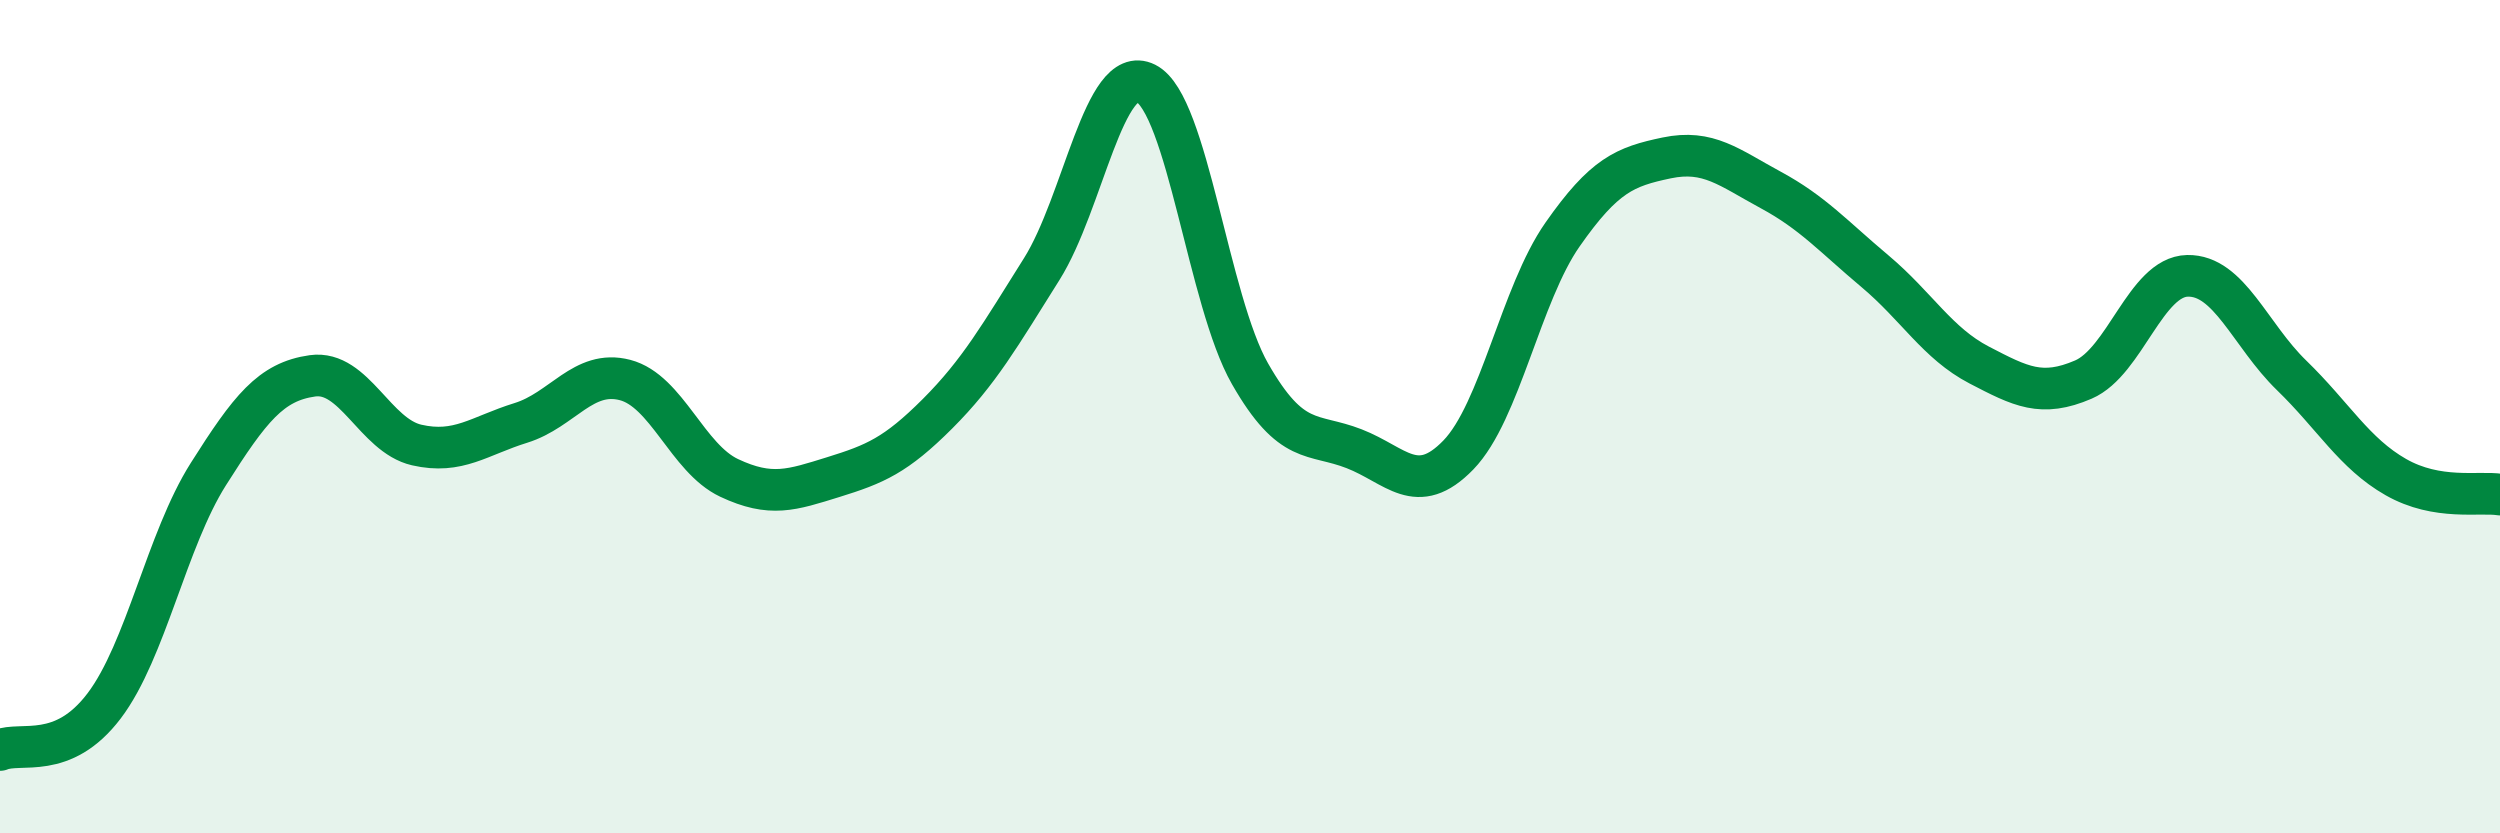
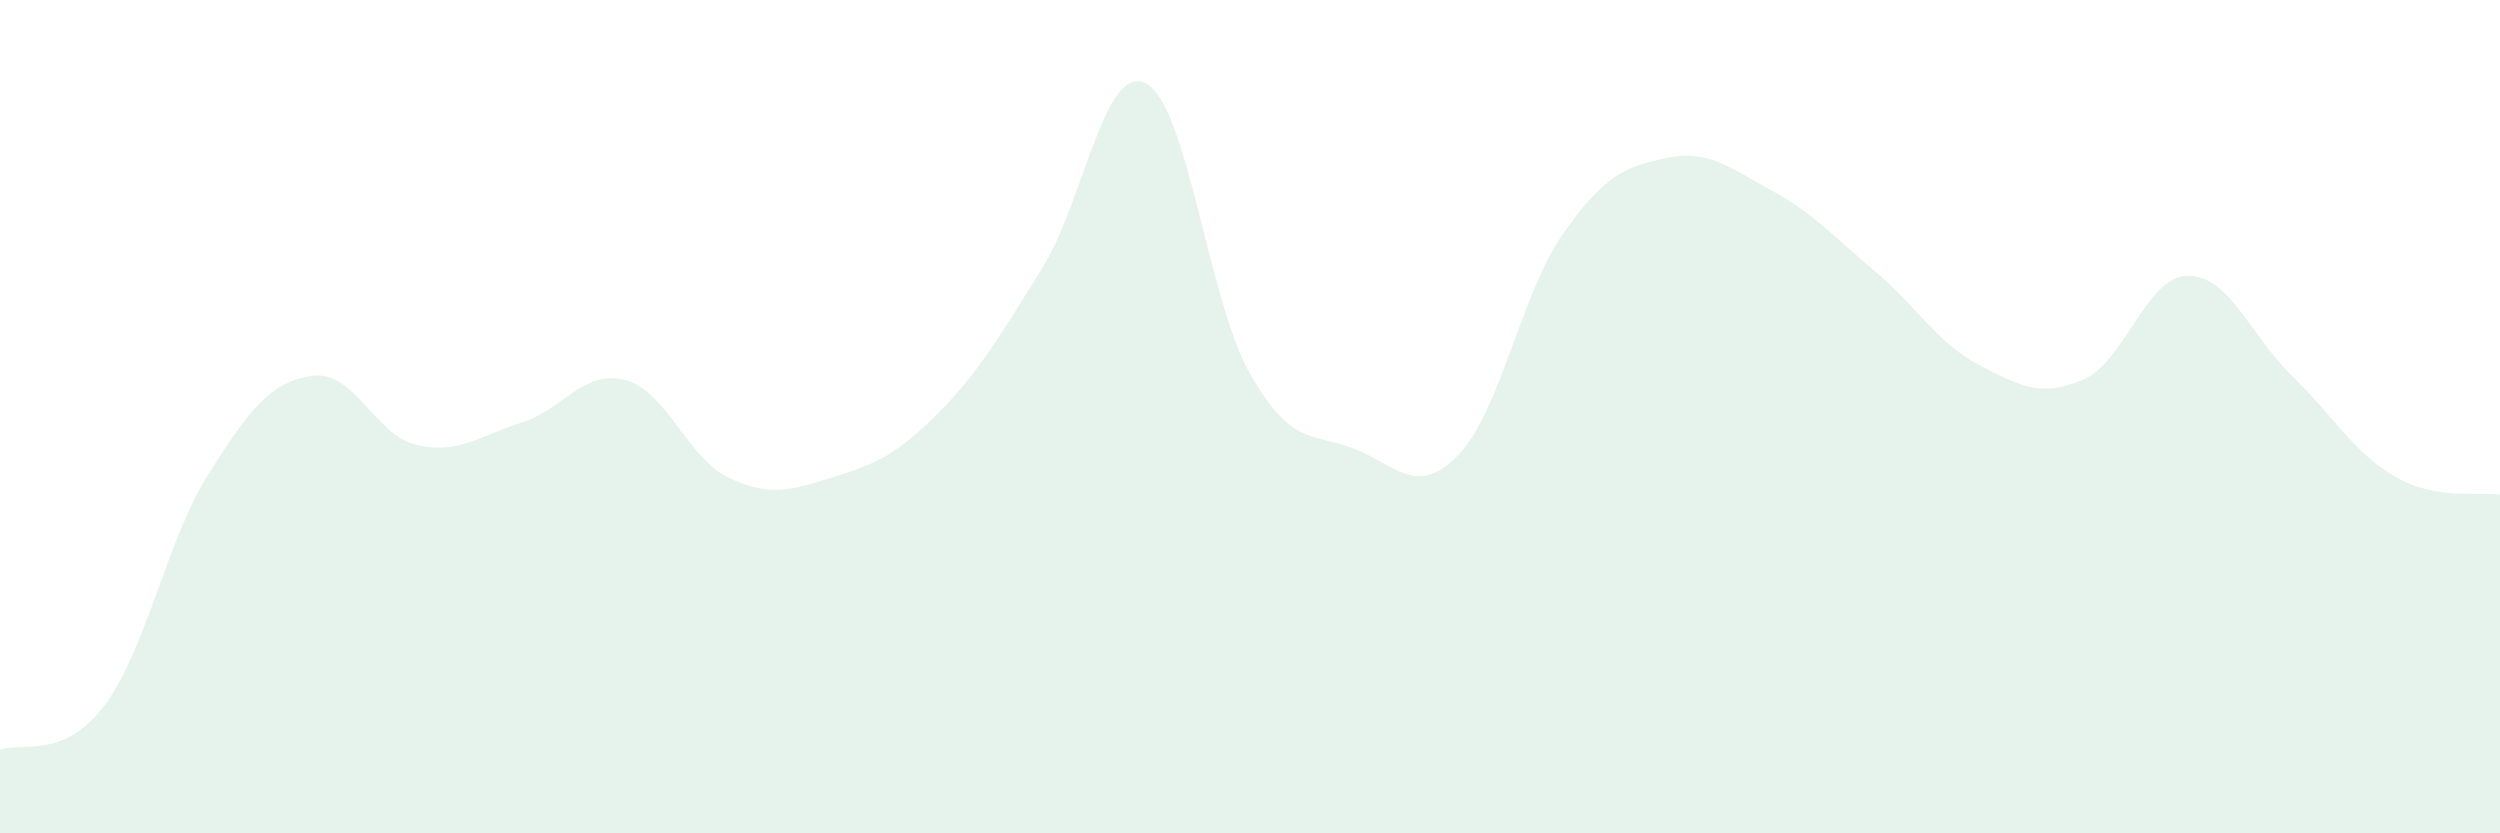
<svg xmlns="http://www.w3.org/2000/svg" width="60" height="20" viewBox="0 0 60 20">
  <path d="M 0,18 C 0.5,17.79 1.5,18.26 2.5,16.94 C 3.5,15.62 4,12.96 5,11.38 C 6,9.8 6.5,9.16 7.5,9.02 C 8.5,8.88 9,10.45 10,10.68 C 11,10.91 11.5,10.46 12.5,10.15 C 13.5,9.84 14,8.86 15,9.12 C 16,9.38 16.5,11 17.5,11.47 C 18.5,11.94 19,11.76 20,11.45 C 21,11.14 21.5,10.93 22.5,9.93 C 23.5,8.93 24,8.05 25,6.46 C 26,4.87 26.5,1.5 27.5,2 C 28.5,2.5 29,7.22 30,8.97 C 31,10.72 31.5,10.38 32.5,10.77 C 33.5,11.16 34,11.95 35,10.92 C 36,9.89 36.5,7.06 37.5,5.63 C 38.5,4.2 39,4 40,3.79 C 41,3.58 41.5,4.02 42.5,4.56 C 43.5,5.1 44,5.67 45,6.51 C 46,7.35 46.5,8.24 47.5,8.76 C 48.5,9.28 49,9.54 50,9.11 C 51,8.68 51.5,6.64 52.5,6.62 C 53.5,6.6 54,8.04 55,9.01 C 56,9.98 56.5,10.88 57.5,11.45 C 58.5,12.02 59.5,11.79 60,11.87L60 20L0 20Z" fill="#008740" opacity="0.1" stroke-linecap="round" stroke-linejoin="round" />
-   <path d="M 0,18 C 0.5,17.79 1.5,18.26 2.5,16.94 C 3.5,15.62 4,12.96 5,11.38 C 6,9.8 6.5,9.16 7.5,9.02 C 8.5,8.88 9,10.45 10,10.68 C 11,10.91 11.5,10.46 12.5,10.15 C 13.5,9.84 14,8.86 15,9.12 C 16,9.38 16.5,11 17.5,11.47 C 18.5,11.94 19,11.76 20,11.45 C 21,11.14 21.5,10.93 22.5,9.93 C 23.5,8.93 24,8.05 25,6.46 C 26,4.87 26.5,1.5 27.5,2 C 28.5,2.5 29,7.22 30,8.97 C 31,10.72 31.5,10.38 32.5,10.77 C 33.5,11.16 34,11.95 35,10.92 C 36,9.89 36.5,7.06 37.5,5.63 C 38.5,4.2 39,4 40,3.79 C 41,3.58 41.5,4.02 42.5,4.56 C 43.5,5.1 44,5.67 45,6.51 C 46,7.35 46.5,8.24 47.5,8.76 C 48.5,9.28 49,9.54 50,9.11 C 51,8.68 51.5,6.64 52.5,6.62 C 53.5,6.6 54,8.04 55,9.01 C 56,9.98 56.5,10.88 57.5,11.45 C 58.5,12.02 59.5,11.79 60,11.87" stroke="#008740" stroke-width="1" fill="none" stroke-linecap="round" stroke-linejoin="round" />
</svg>